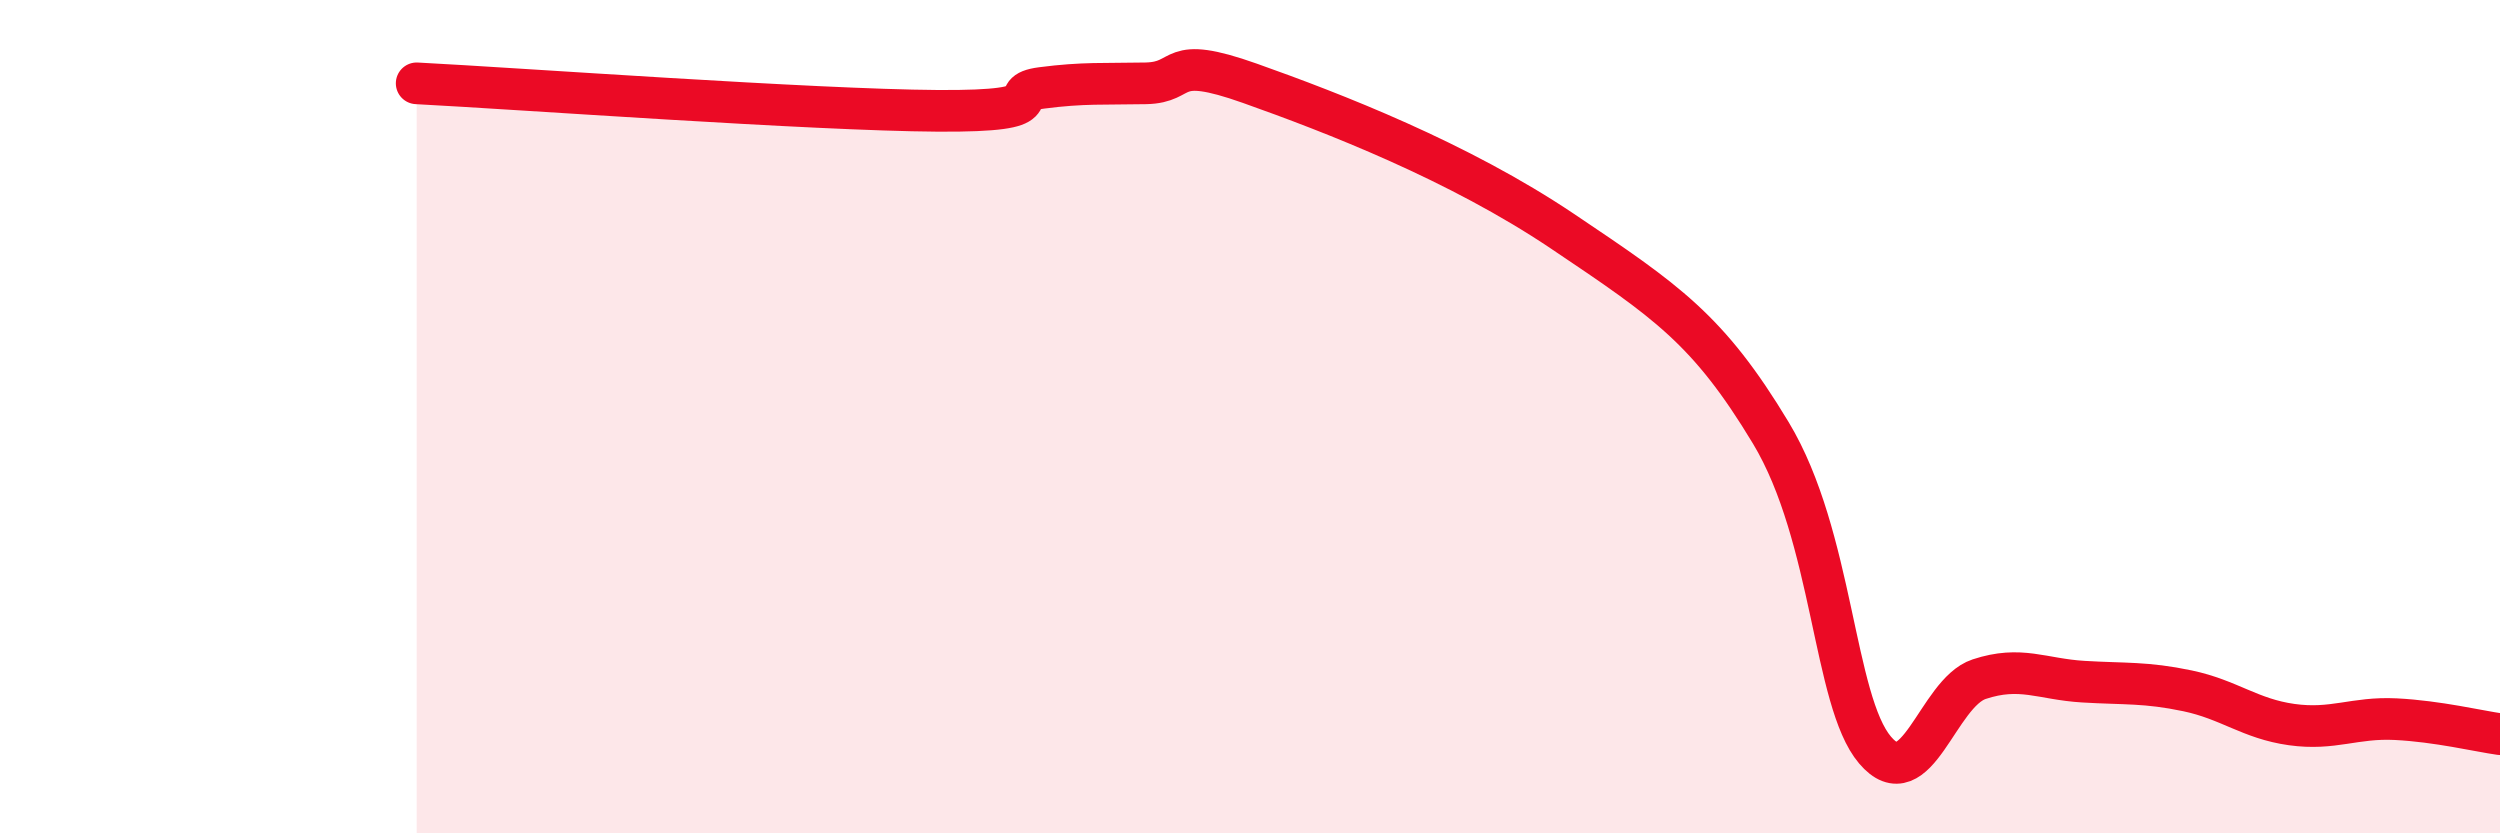
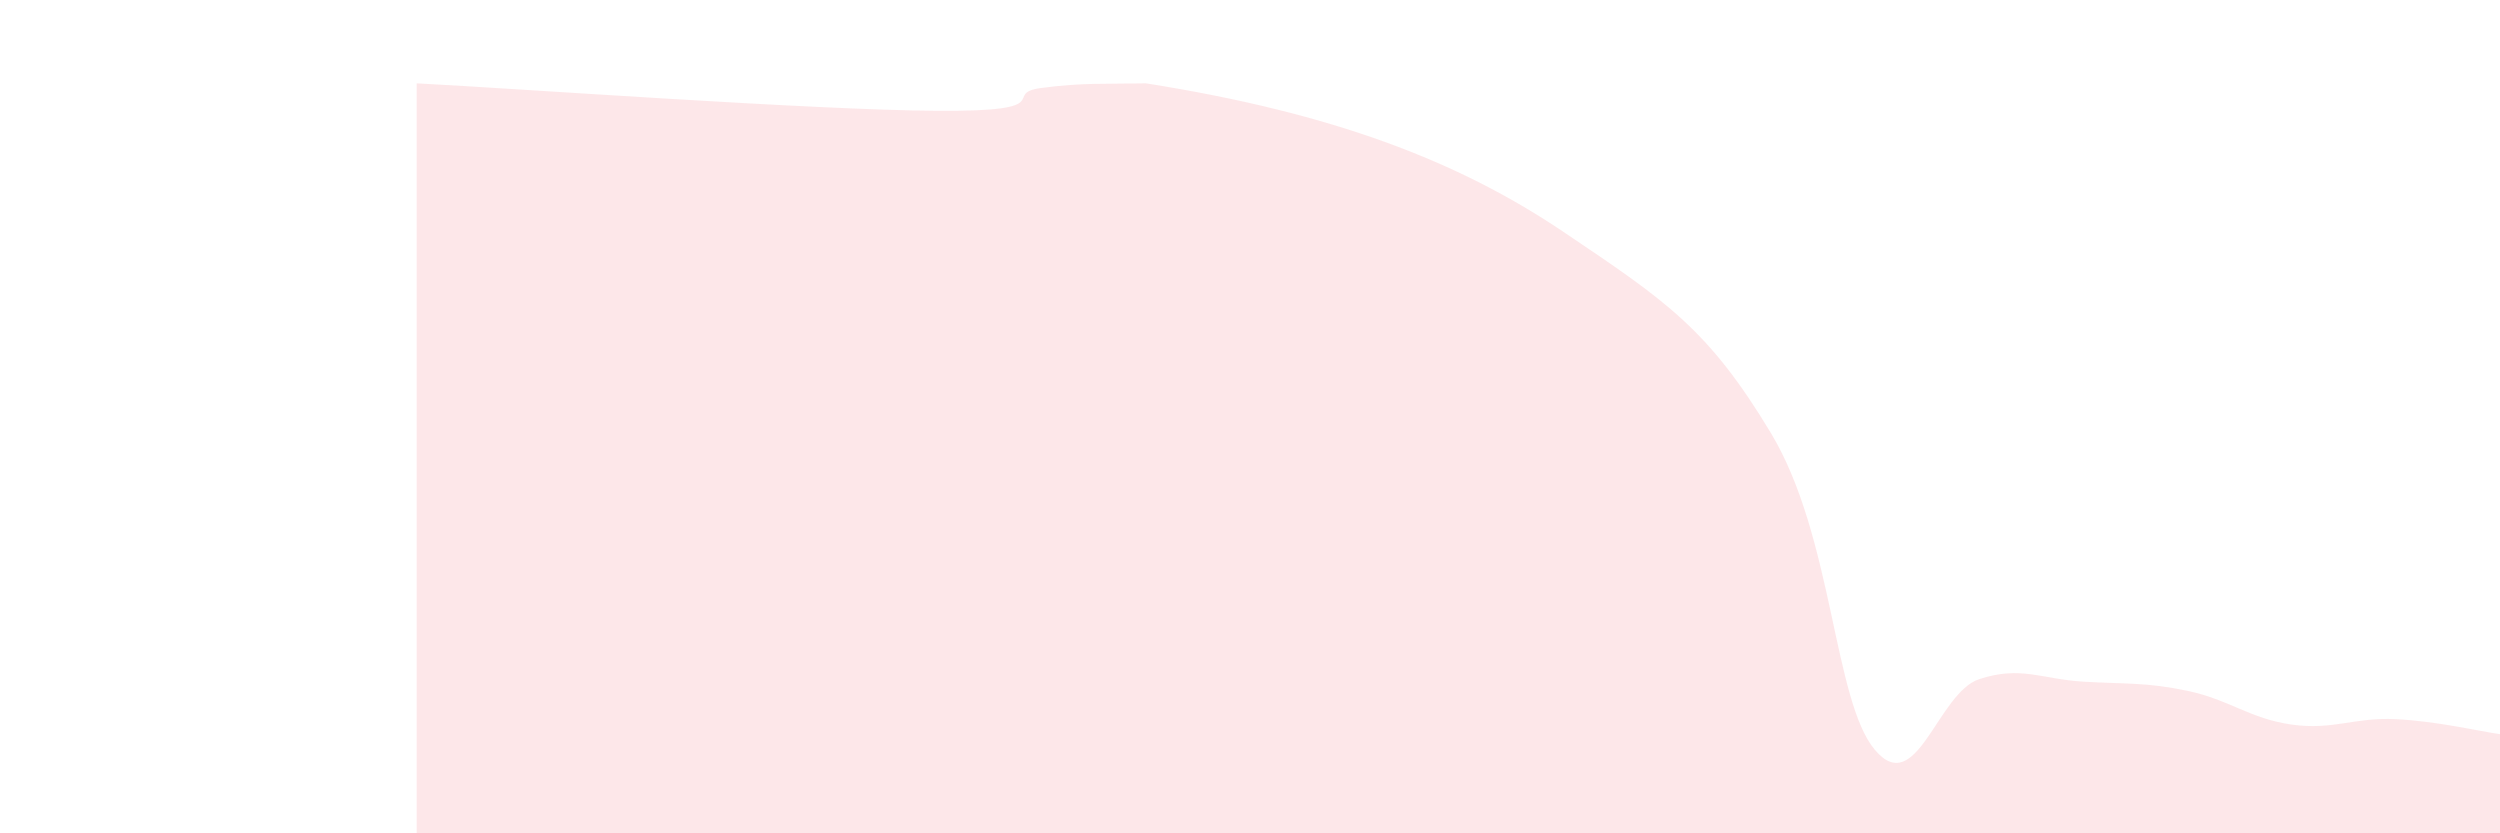
<svg xmlns="http://www.w3.org/2000/svg" width="60" height="20" viewBox="0 0 60 20">
-   <path d="M 10,2 C 12.5,2.13 19.5,2.64 22.5,2.66 C 25.5,2.68 24,2.24 25,2.11 C 26,1.98 26.5,2.02 27.5,2 C 28.5,1.98 28,1.29 30,2 C 32,2.71 35,3.87 37.5,5.55 C 40,7.23 41,7.9 42.5,10.39 C 44,12.88 44,16.82 45,18 C 46,19.18 46.5,16.63 47.5,16.3 C 48.5,15.97 49,16.3 50,16.36 C 51,16.42 51.5,16.37 52.5,16.58 C 53.5,16.79 54,17.25 55,17.39 C 56,17.53 56.5,17.21 57.5,17.26 C 58.5,17.31 59.5,17.55 60,17.62L60 20L10 20Z" fill="#EB0A25" opacity="0.1" stroke-linecap="round" stroke-linejoin="round" />
-   <path d="M 10,2 C 12.5,2.13 19.5,2.64 22.5,2.66 C 25.5,2.68 24,2.24 25,2.11 C 26,1.98 26.5,2.02 27.5,2 C 28.5,1.98 28,1.29 30,2 C 32,2.71 35,3.87 37.5,5.55 C 40,7.23 41,7.9 42.5,10.39 C 44,12.88 44,16.82 45,18 C 46,19.18 46.5,16.63 47.5,16.3 C 48.5,15.97 49,16.3 50,16.36 C 51,16.42 51.5,16.37 52.5,16.58 C 53.5,16.79 54,17.25 55,17.39 C 56,17.53 56.5,17.21 57.5,17.26 C 58.5,17.31 59.5,17.55 60,17.62" stroke="#EB0A25" stroke-width="1" fill="none" stroke-linecap="round" stroke-linejoin="round" />
+   <path d="M 10,2 C 12.5,2.13 19.5,2.64 22.5,2.66 C 25.5,2.68 24,2.24 25,2.11 C 26,1.98 26.5,2.02 27.5,2 C 32,2.71 35,3.87 37.5,5.55 C 40,7.23 41,7.9 42.5,10.39 C 44,12.88 44,16.82 45,18 C 46,19.18 46.5,16.63 47.5,16.3 C 48.5,15.97 49,16.3 50,16.36 C 51,16.42 51.5,16.37 52.5,16.58 C 53.5,16.79 54,17.25 55,17.39 C 56,17.53 56.5,17.21 57.5,17.26 C 58.5,17.31 59.5,17.55 60,17.62L60 20L10 20Z" fill="#EB0A25" opacity="0.1" stroke-linecap="round" stroke-linejoin="round" />
</svg>